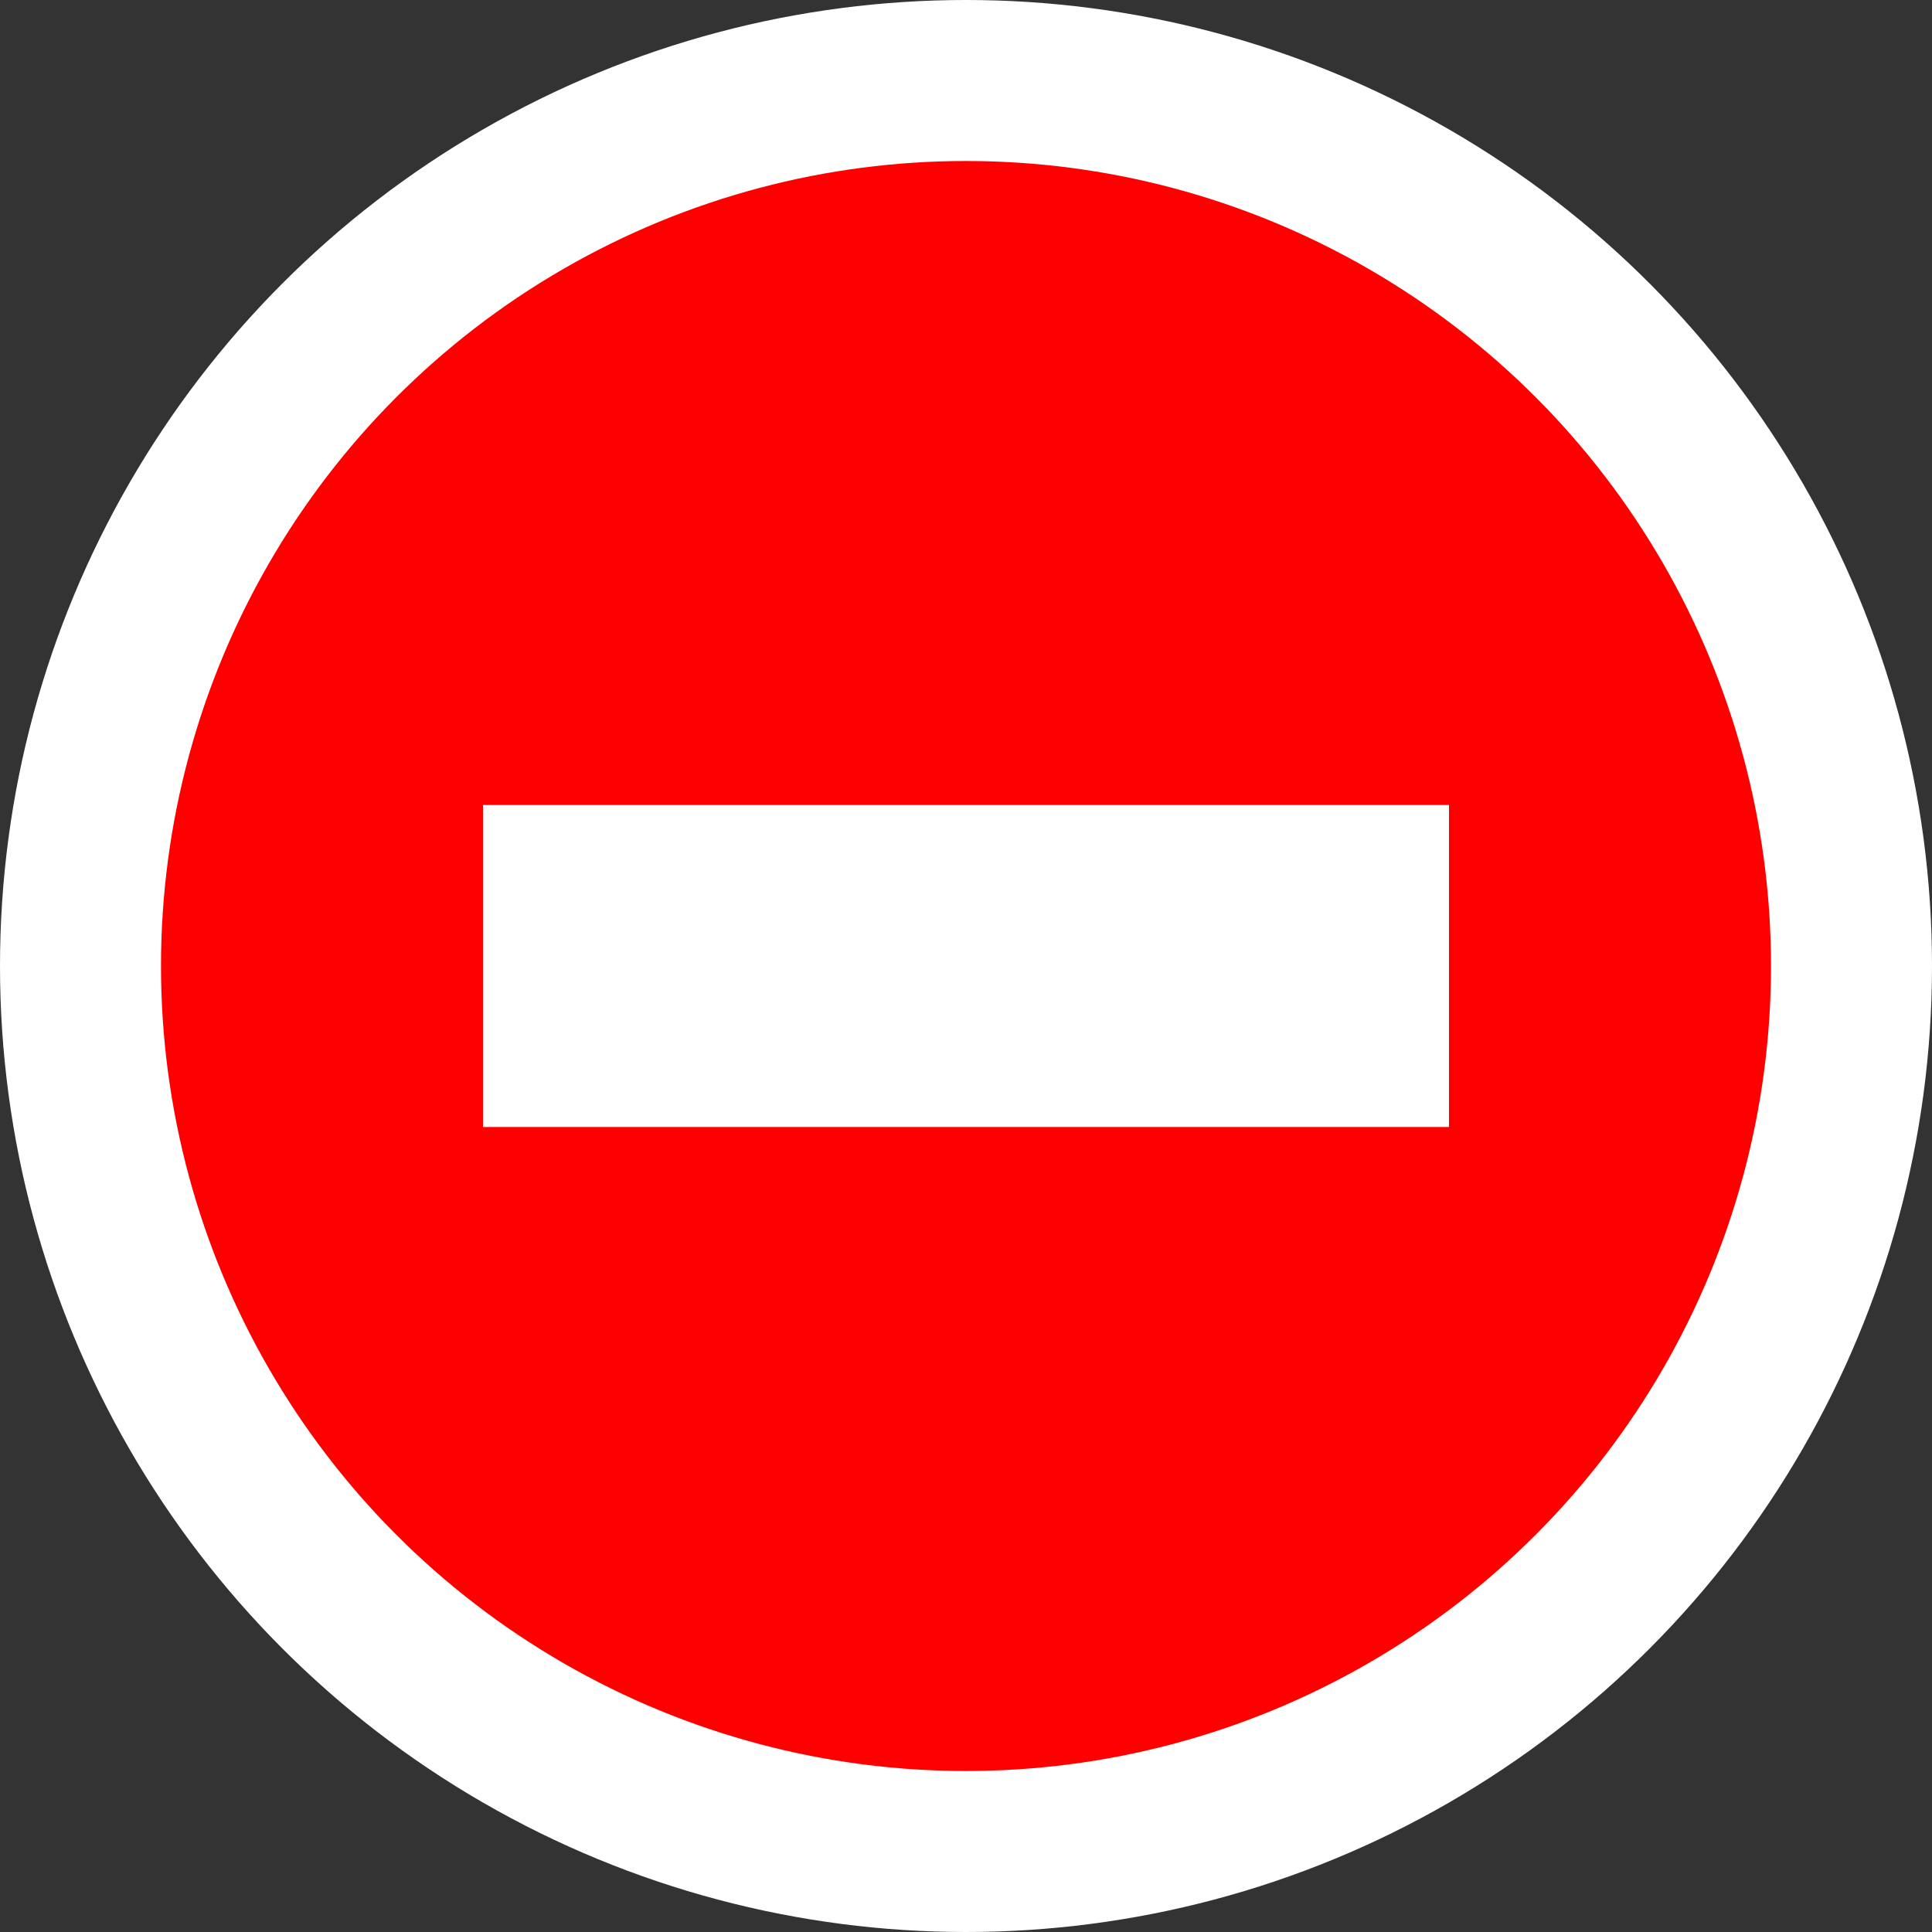
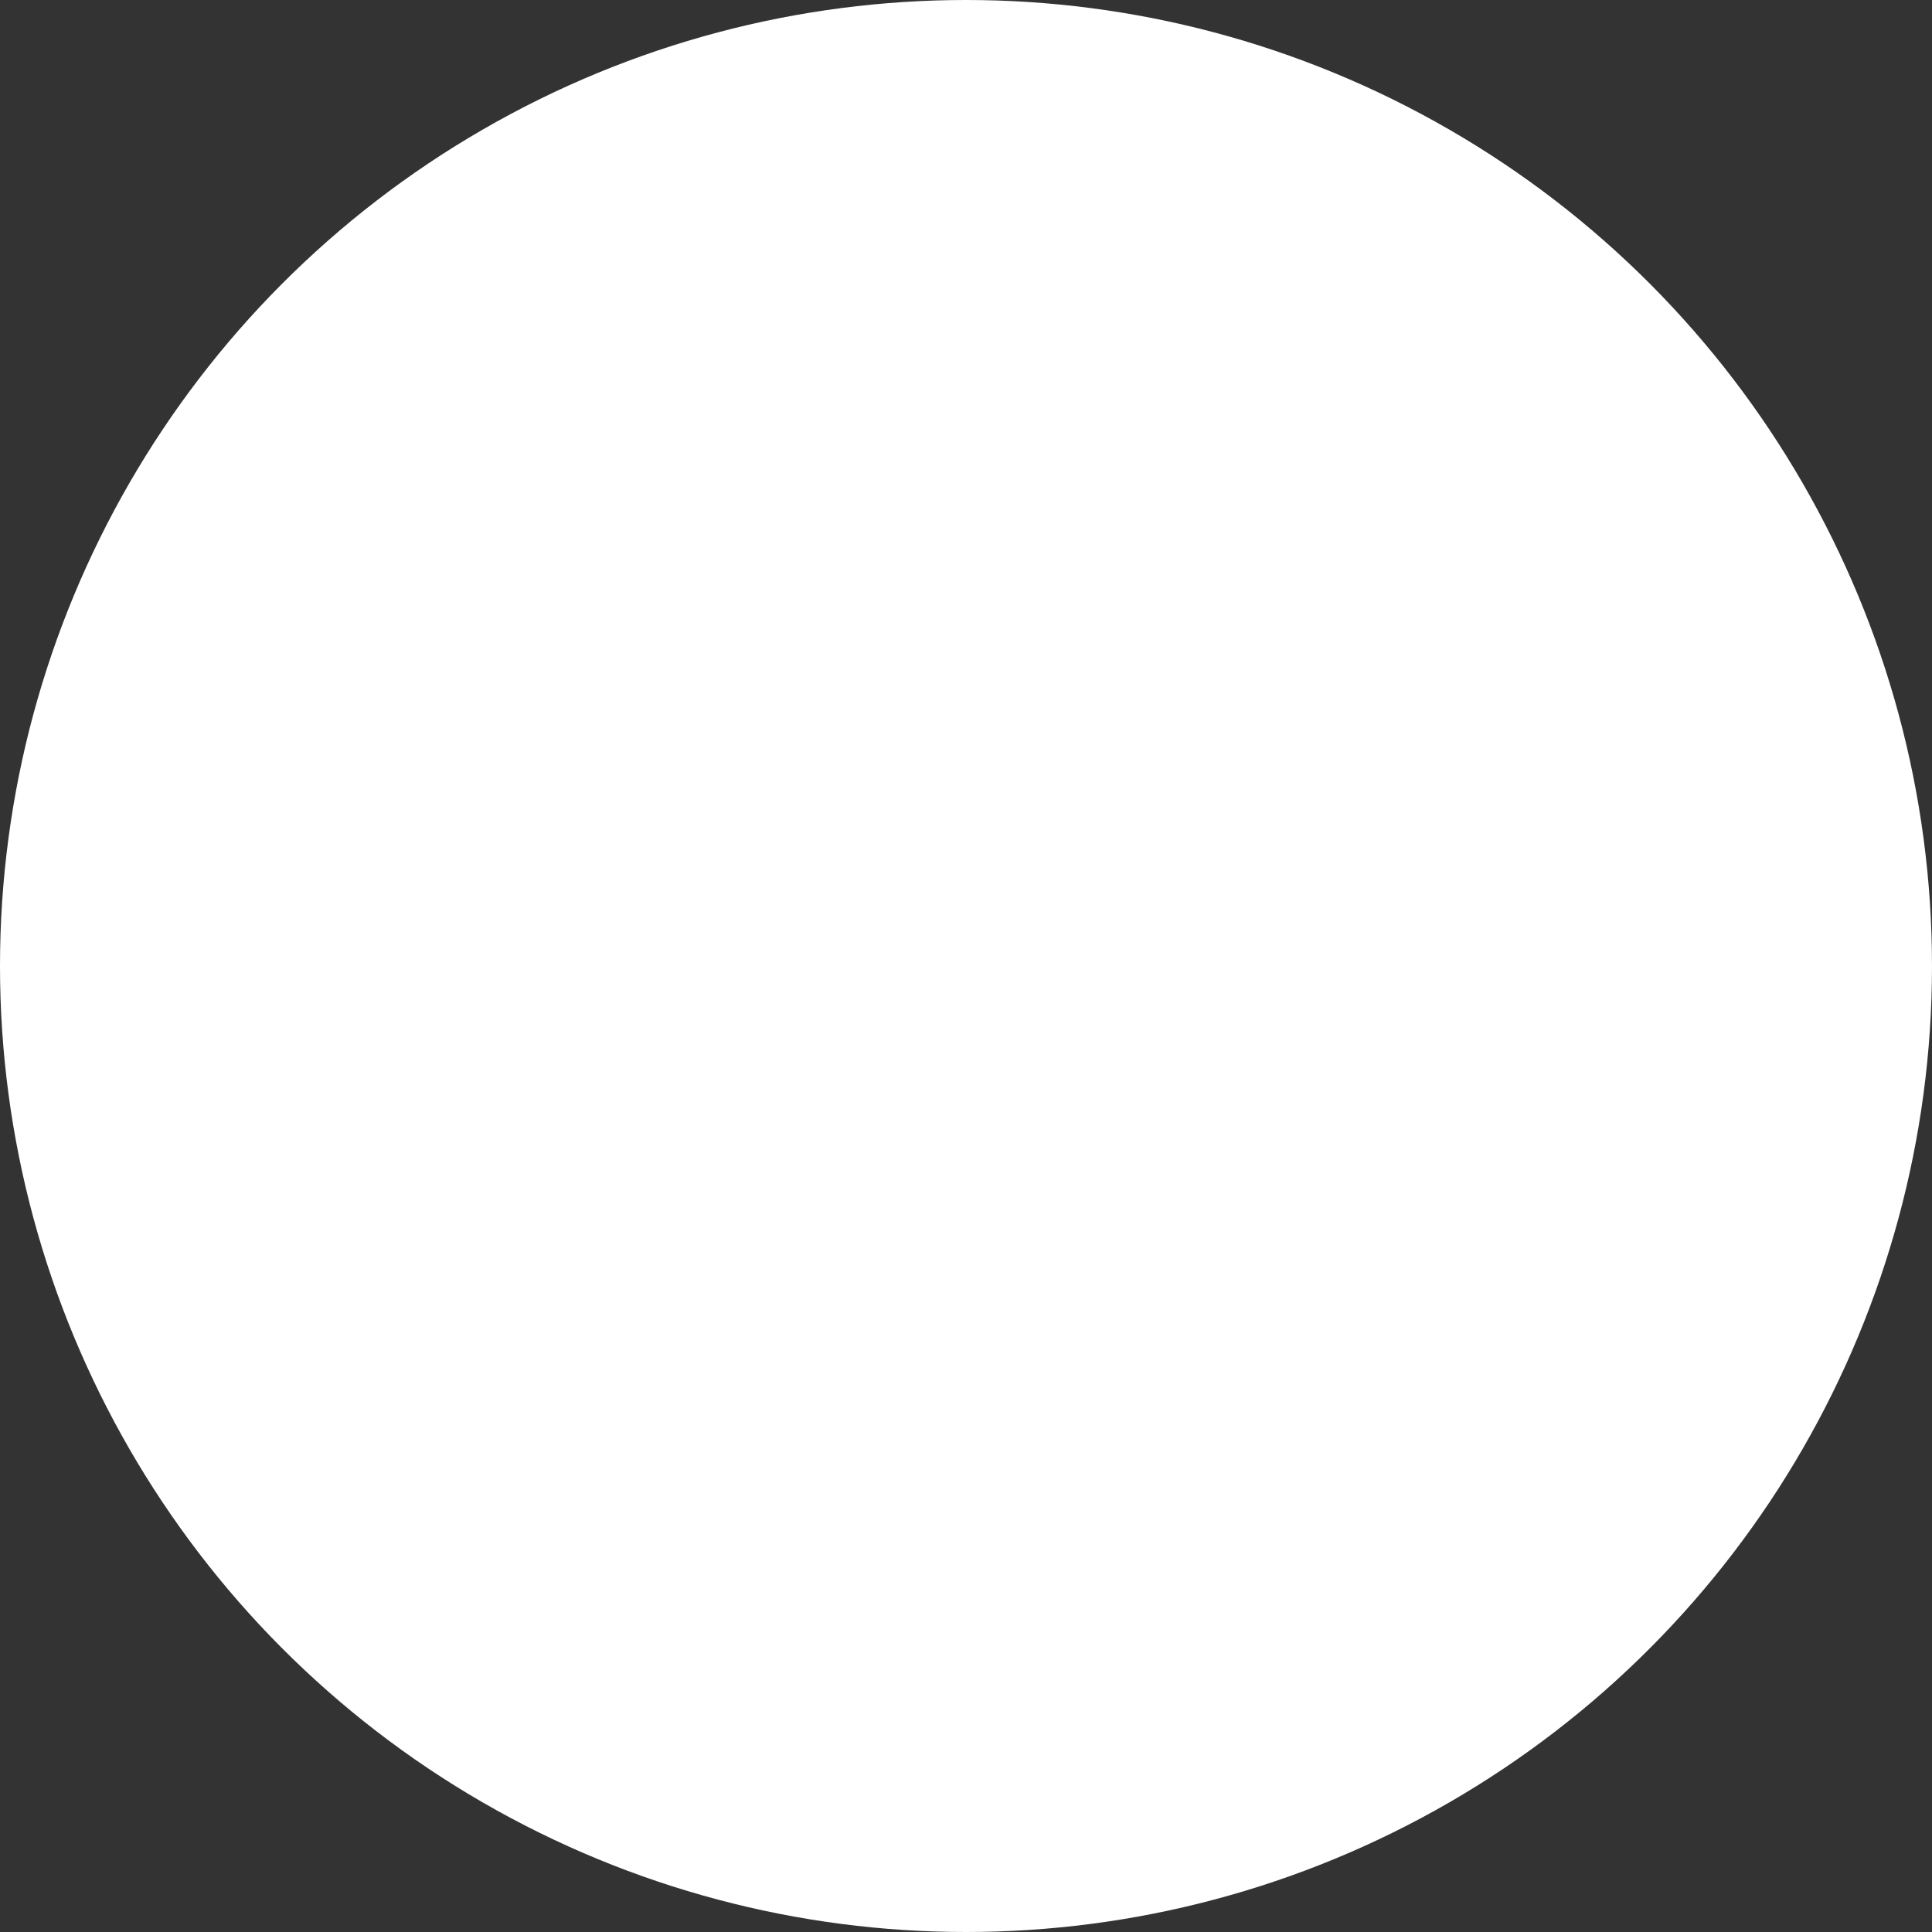
<svg xmlns="http://www.w3.org/2000/svg" version="1.1" id="Слой_1" x="0px" y="0px" viewBox="0 0 12 12" style="enable-background:new 0 0 12 12;" xml:space="preserve">
  <rect x="0" y="0" width="12" height="12" fill="#333333" stroke="none" />
  <style type="text/css">
	.st0{fill:#FFFFFF;}
	.st1{fill:#FF0000;}
</style>
  <g id="back">
    <circle class="st0" cx="6" cy="6" r="6" />
  </g>
  <g id="_x31_">
    <g>
-       <circle class="st1" cx="6" cy="6" r="5" />
-       <rect x="3" y="5" class="st0" width="6" height="2" />
-     </g>
+       </g>
  </g>
</svg>